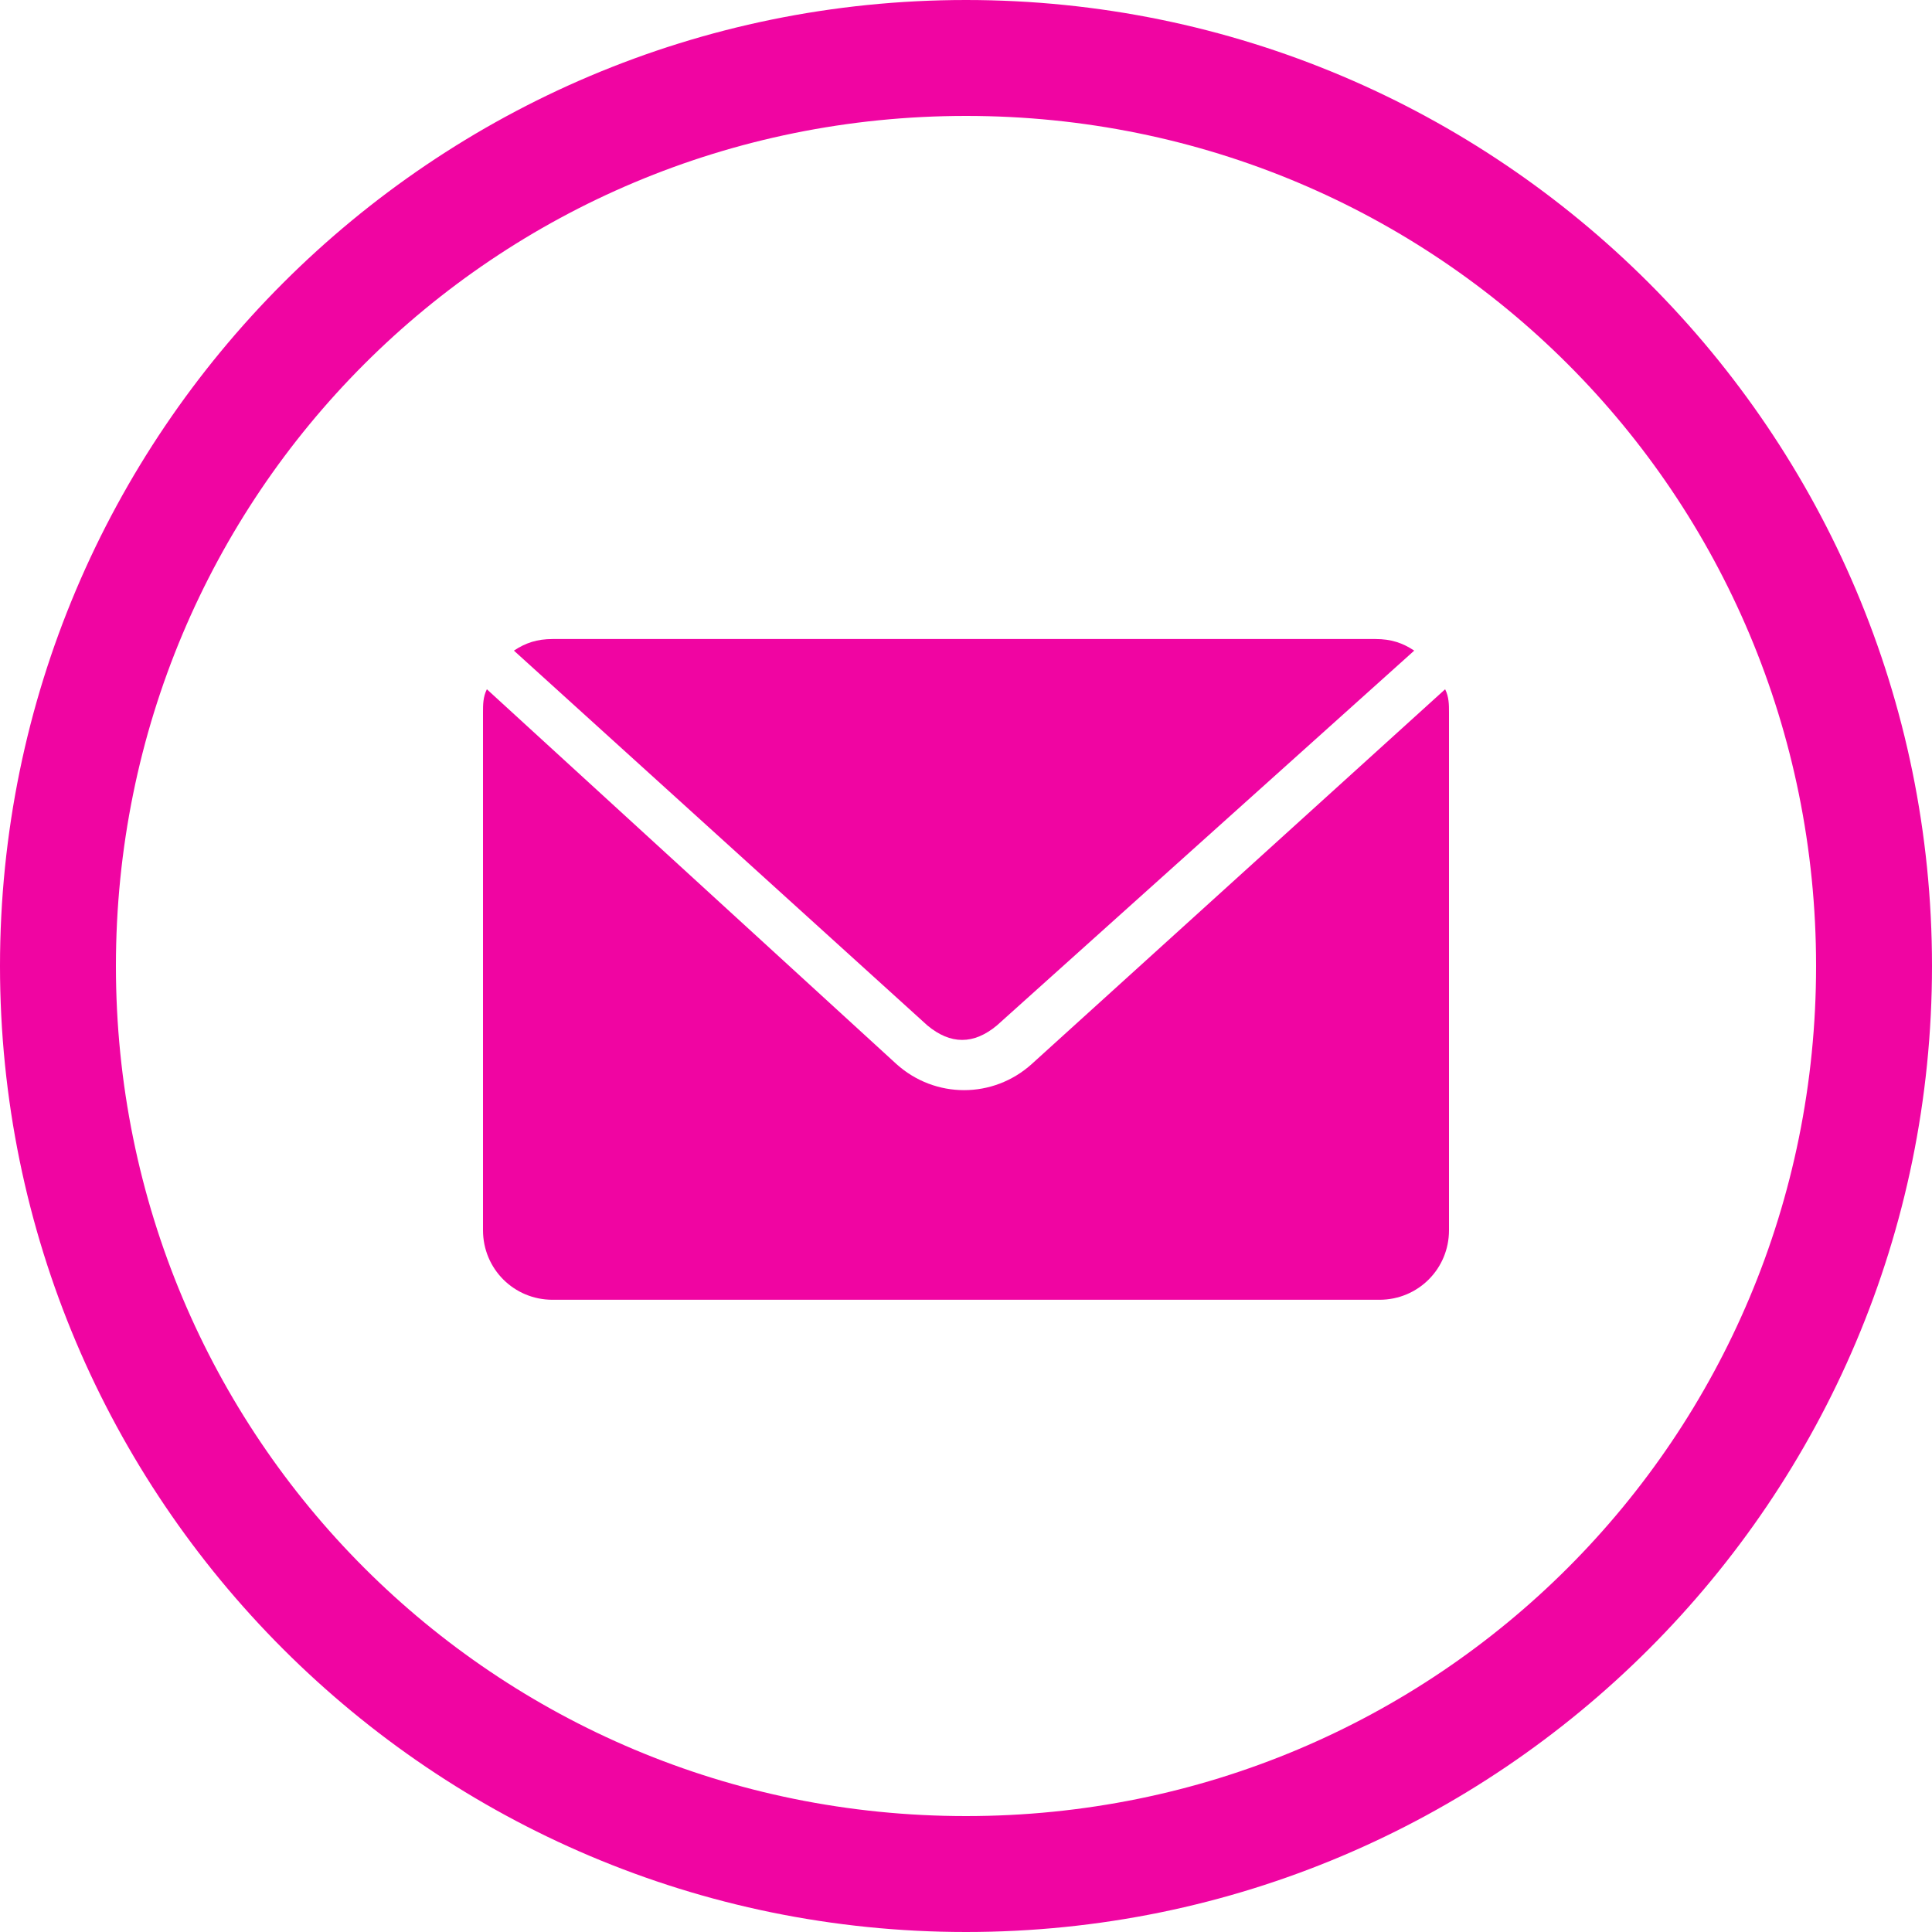
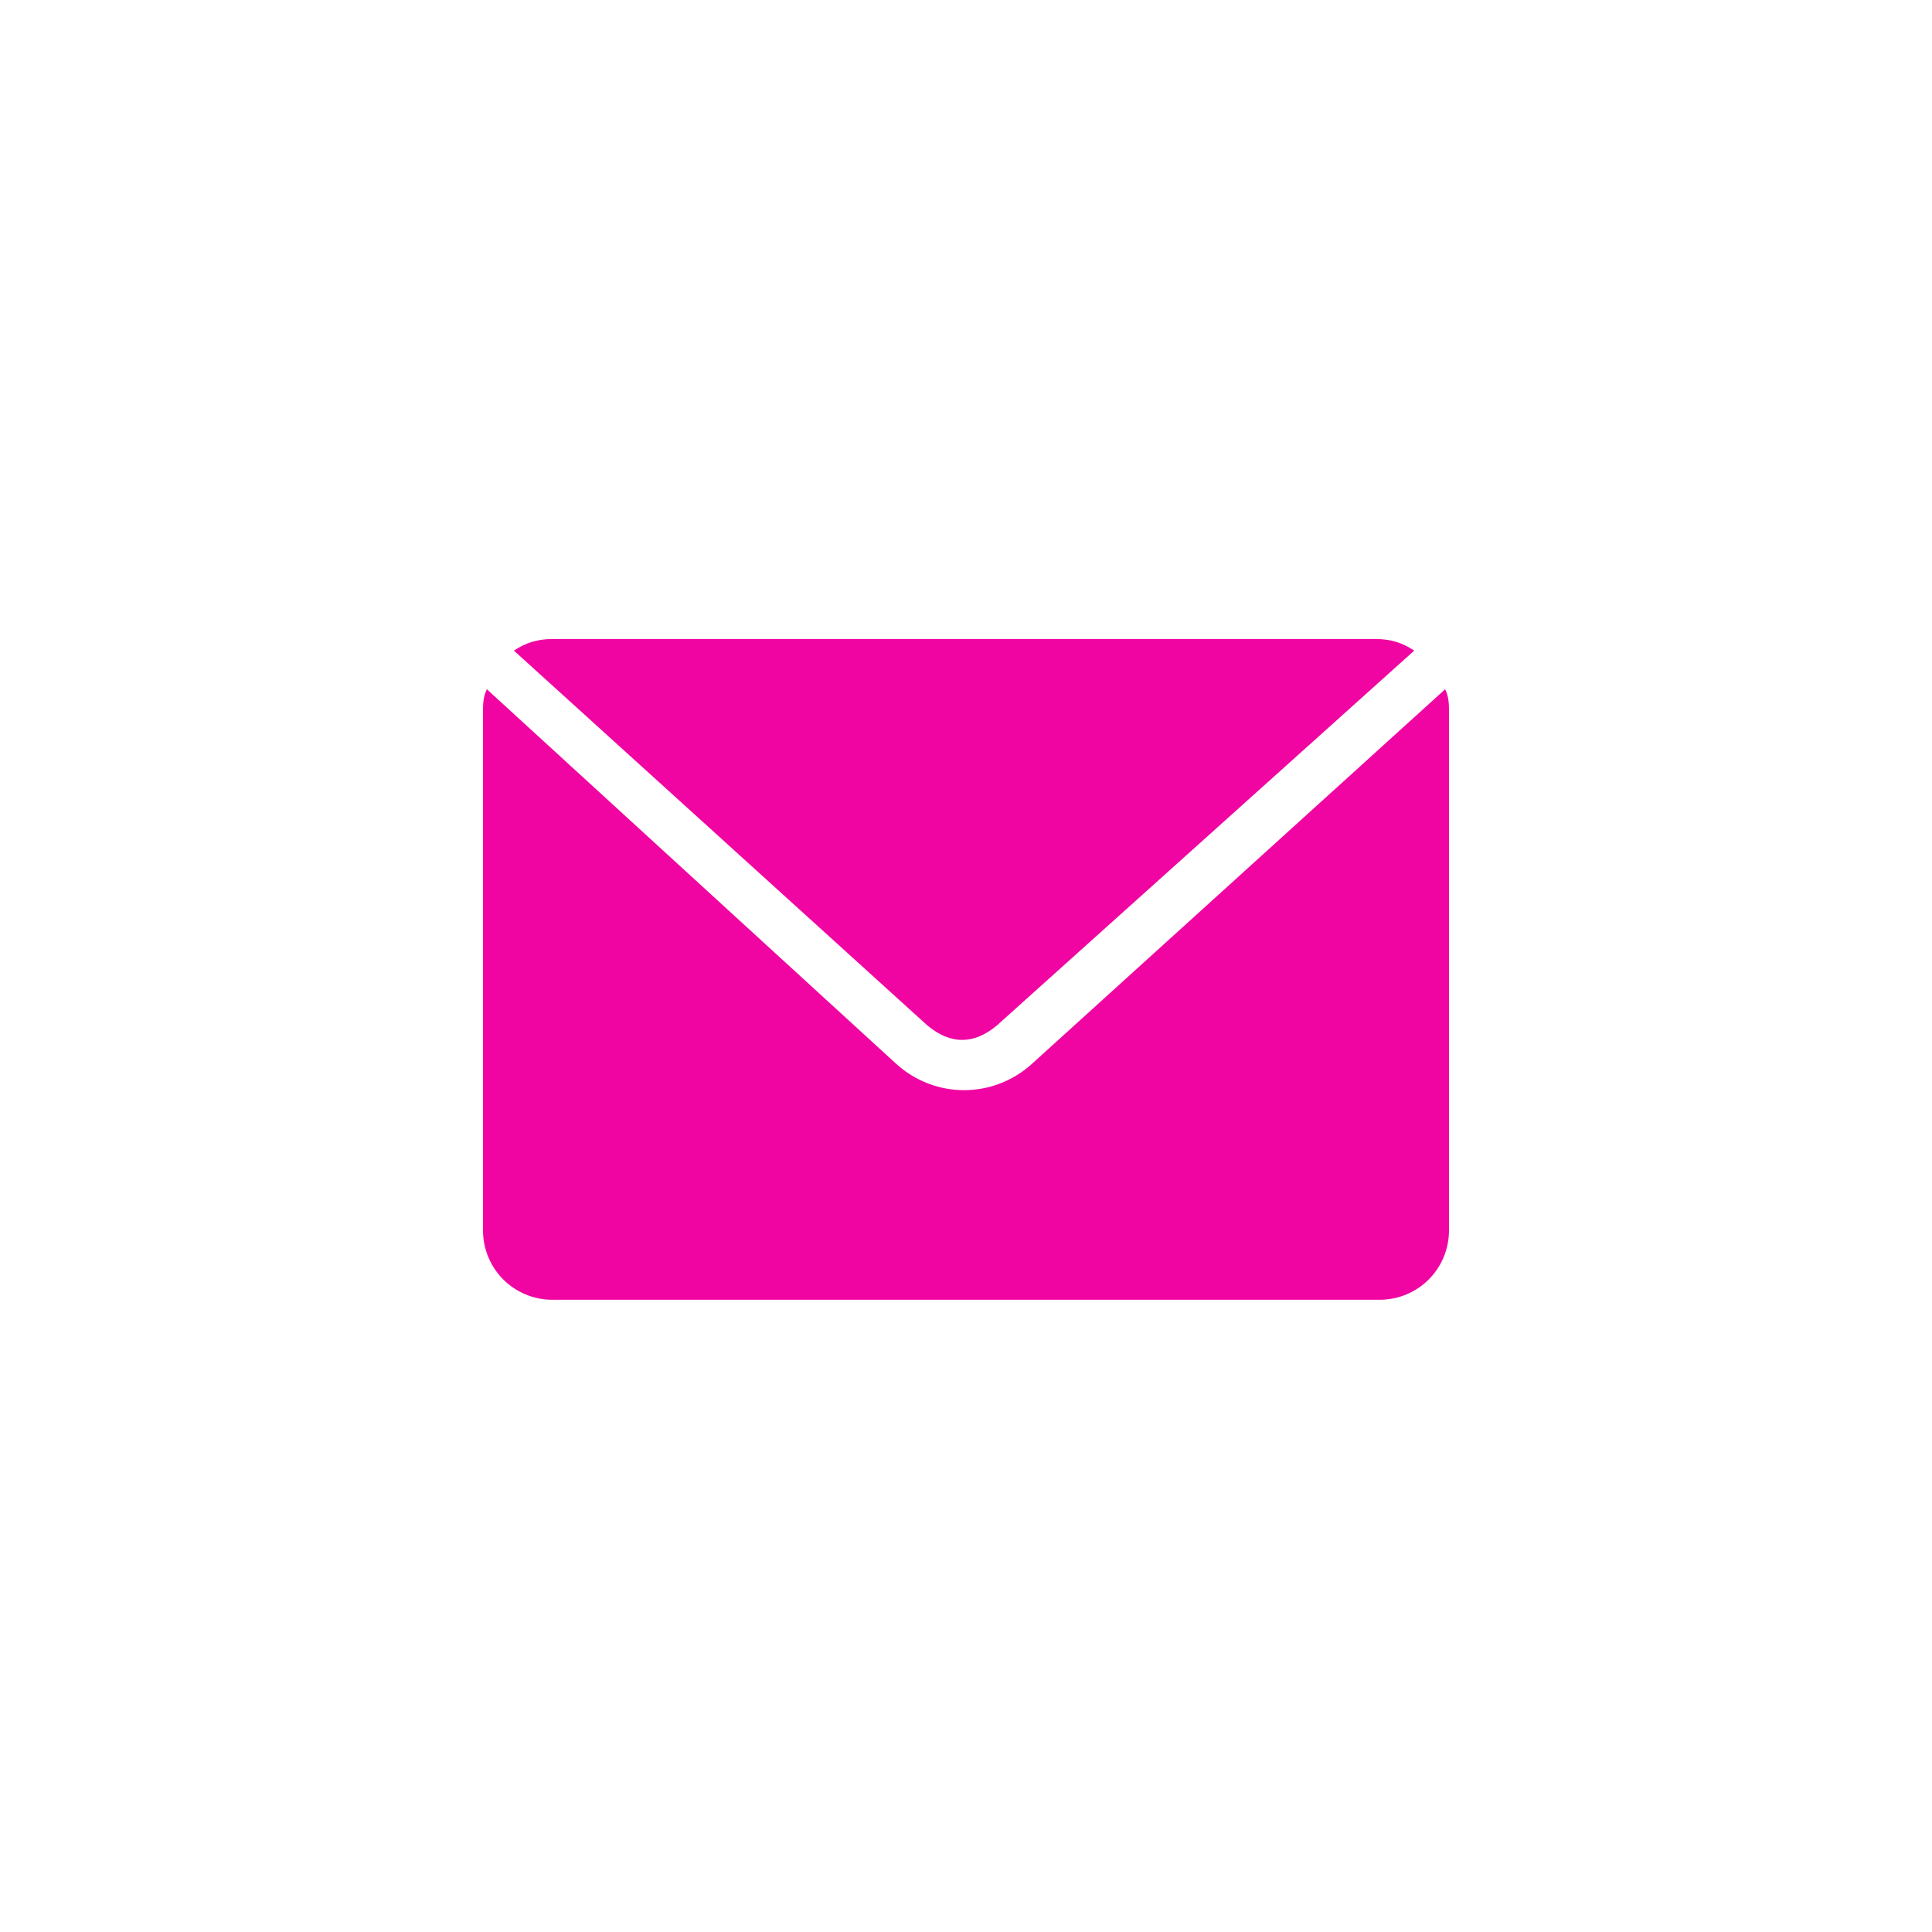
<svg xmlns="http://www.w3.org/2000/svg" version="1.1" id="Layer_1" x="0px" y="0px" viewBox="0 0 50 50" style="enable-background:new 0 0 50 50;" xml:space="preserve">
  <style type="text/css">
	.st0{fill:#f005a2;}
</style>
  <g id="Layer_2_00000063618795189151504820000001046805267488139932_">
    <g id="Layer_1-2">
-       <path class="st0" d="M24.6,20L24.6,20z" />
      <path class="st0" d="M24.7,20.5L24.7,20.5z" />
      <path class="st0" d="M24.7,20.4V20V20.4z" />
      <path class="st0" d="M24.7,20.5L24.7,20.5z" />
-       <path class="st0" d="M25,0C11.2,0,0,11.2,0,25s11.2,25,25,25s25-11.2,25-25S38.8,0,25,0z M25,47C12.8,47,3,37.2,3,25S12.8,3,25,3    s22,9.8,22,22S37.2,47,25,47z" />
      <g transform="translate(0,-952.362)">
        <path class="st0" d="M14.3,968.9c-0.4,0-0.7,0.1-1,0.3l10.7,9.7c0.6,0.5,1.2,0.5,1.8,0l10.8-9.7c-0.3-0.2-0.6-0.3-1-0.3H14.3z      M12.6,970.2c-0.1,0.2-0.1,0.4-0.1,0.6v13.4c0,1,0.8,1.8,1.8,1.8h21.4c1,0,1.8-0.8,1.8-1.8v-13.4c0-0.2,0-0.4-0.1-0.6l-10.7,9.7     c-1,0.9-2.5,0.9-3.5,0L12.6,970.2L12.6,970.2z" />
      </g>
-       <path class="st0" d="M24.6,19.7" />
-       <path class="st0" d="M24.6,19.9L24.6,19.9z" />
    </g>
  </g>
</svg>